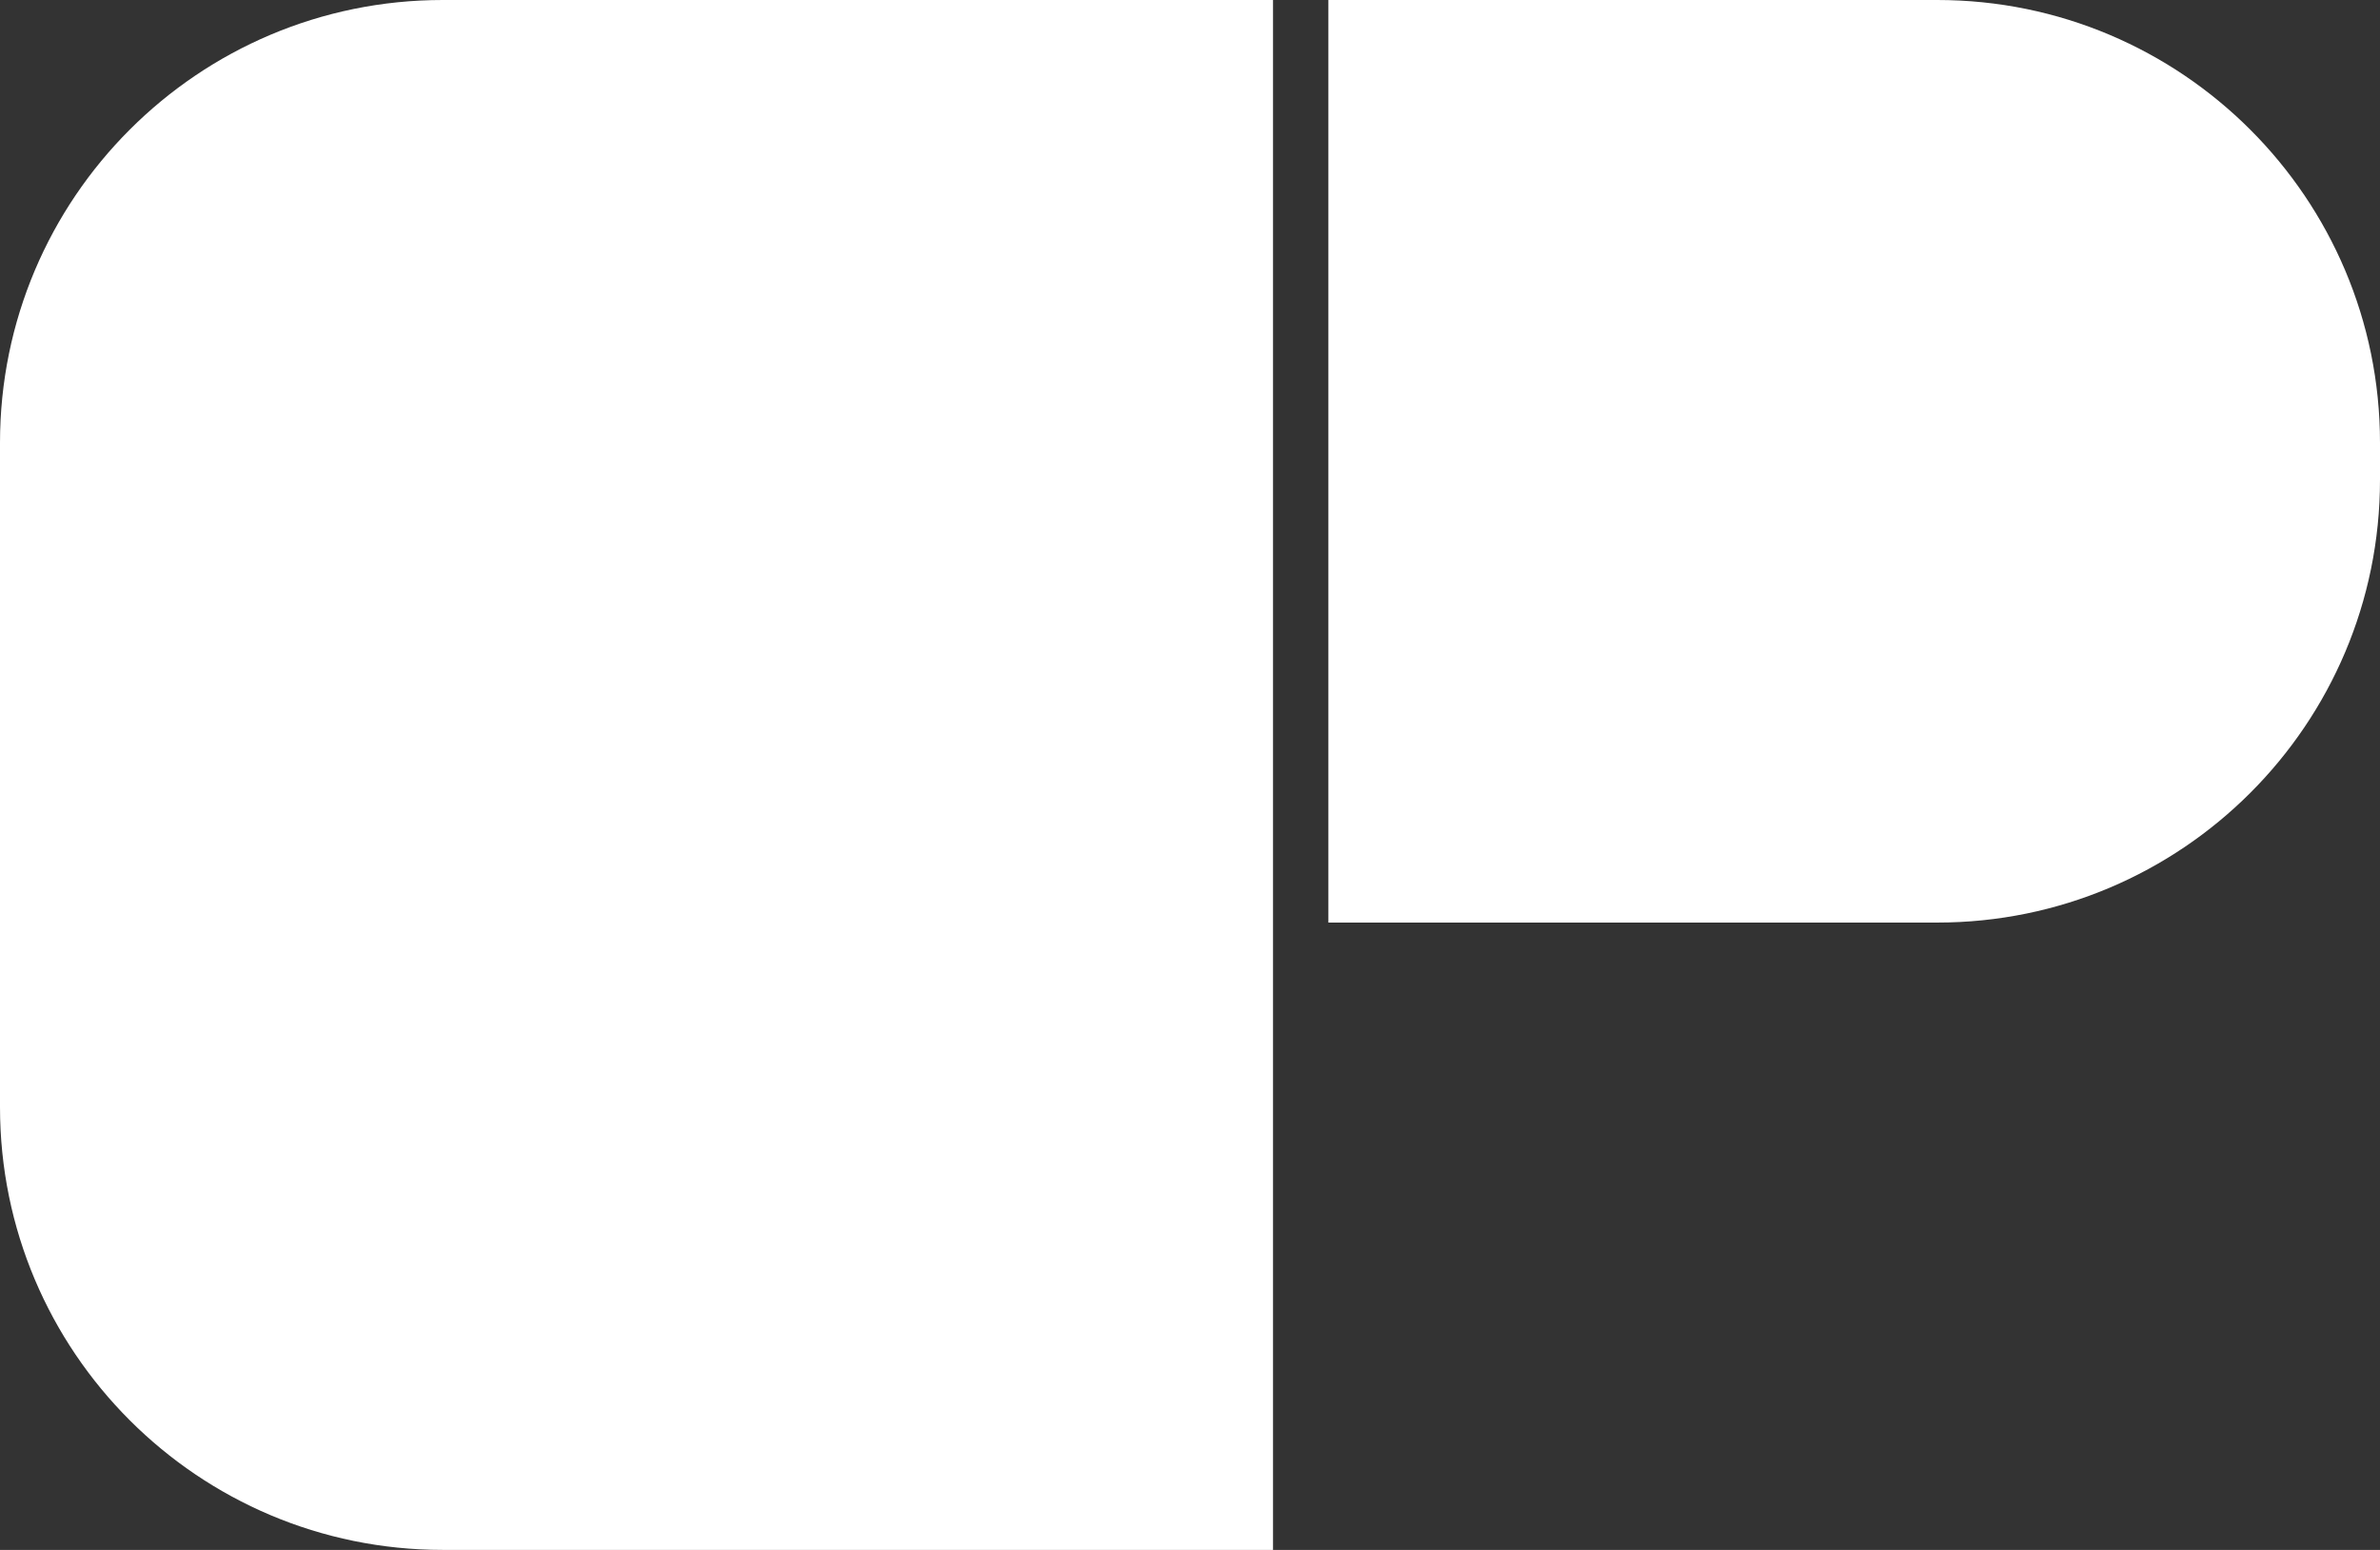
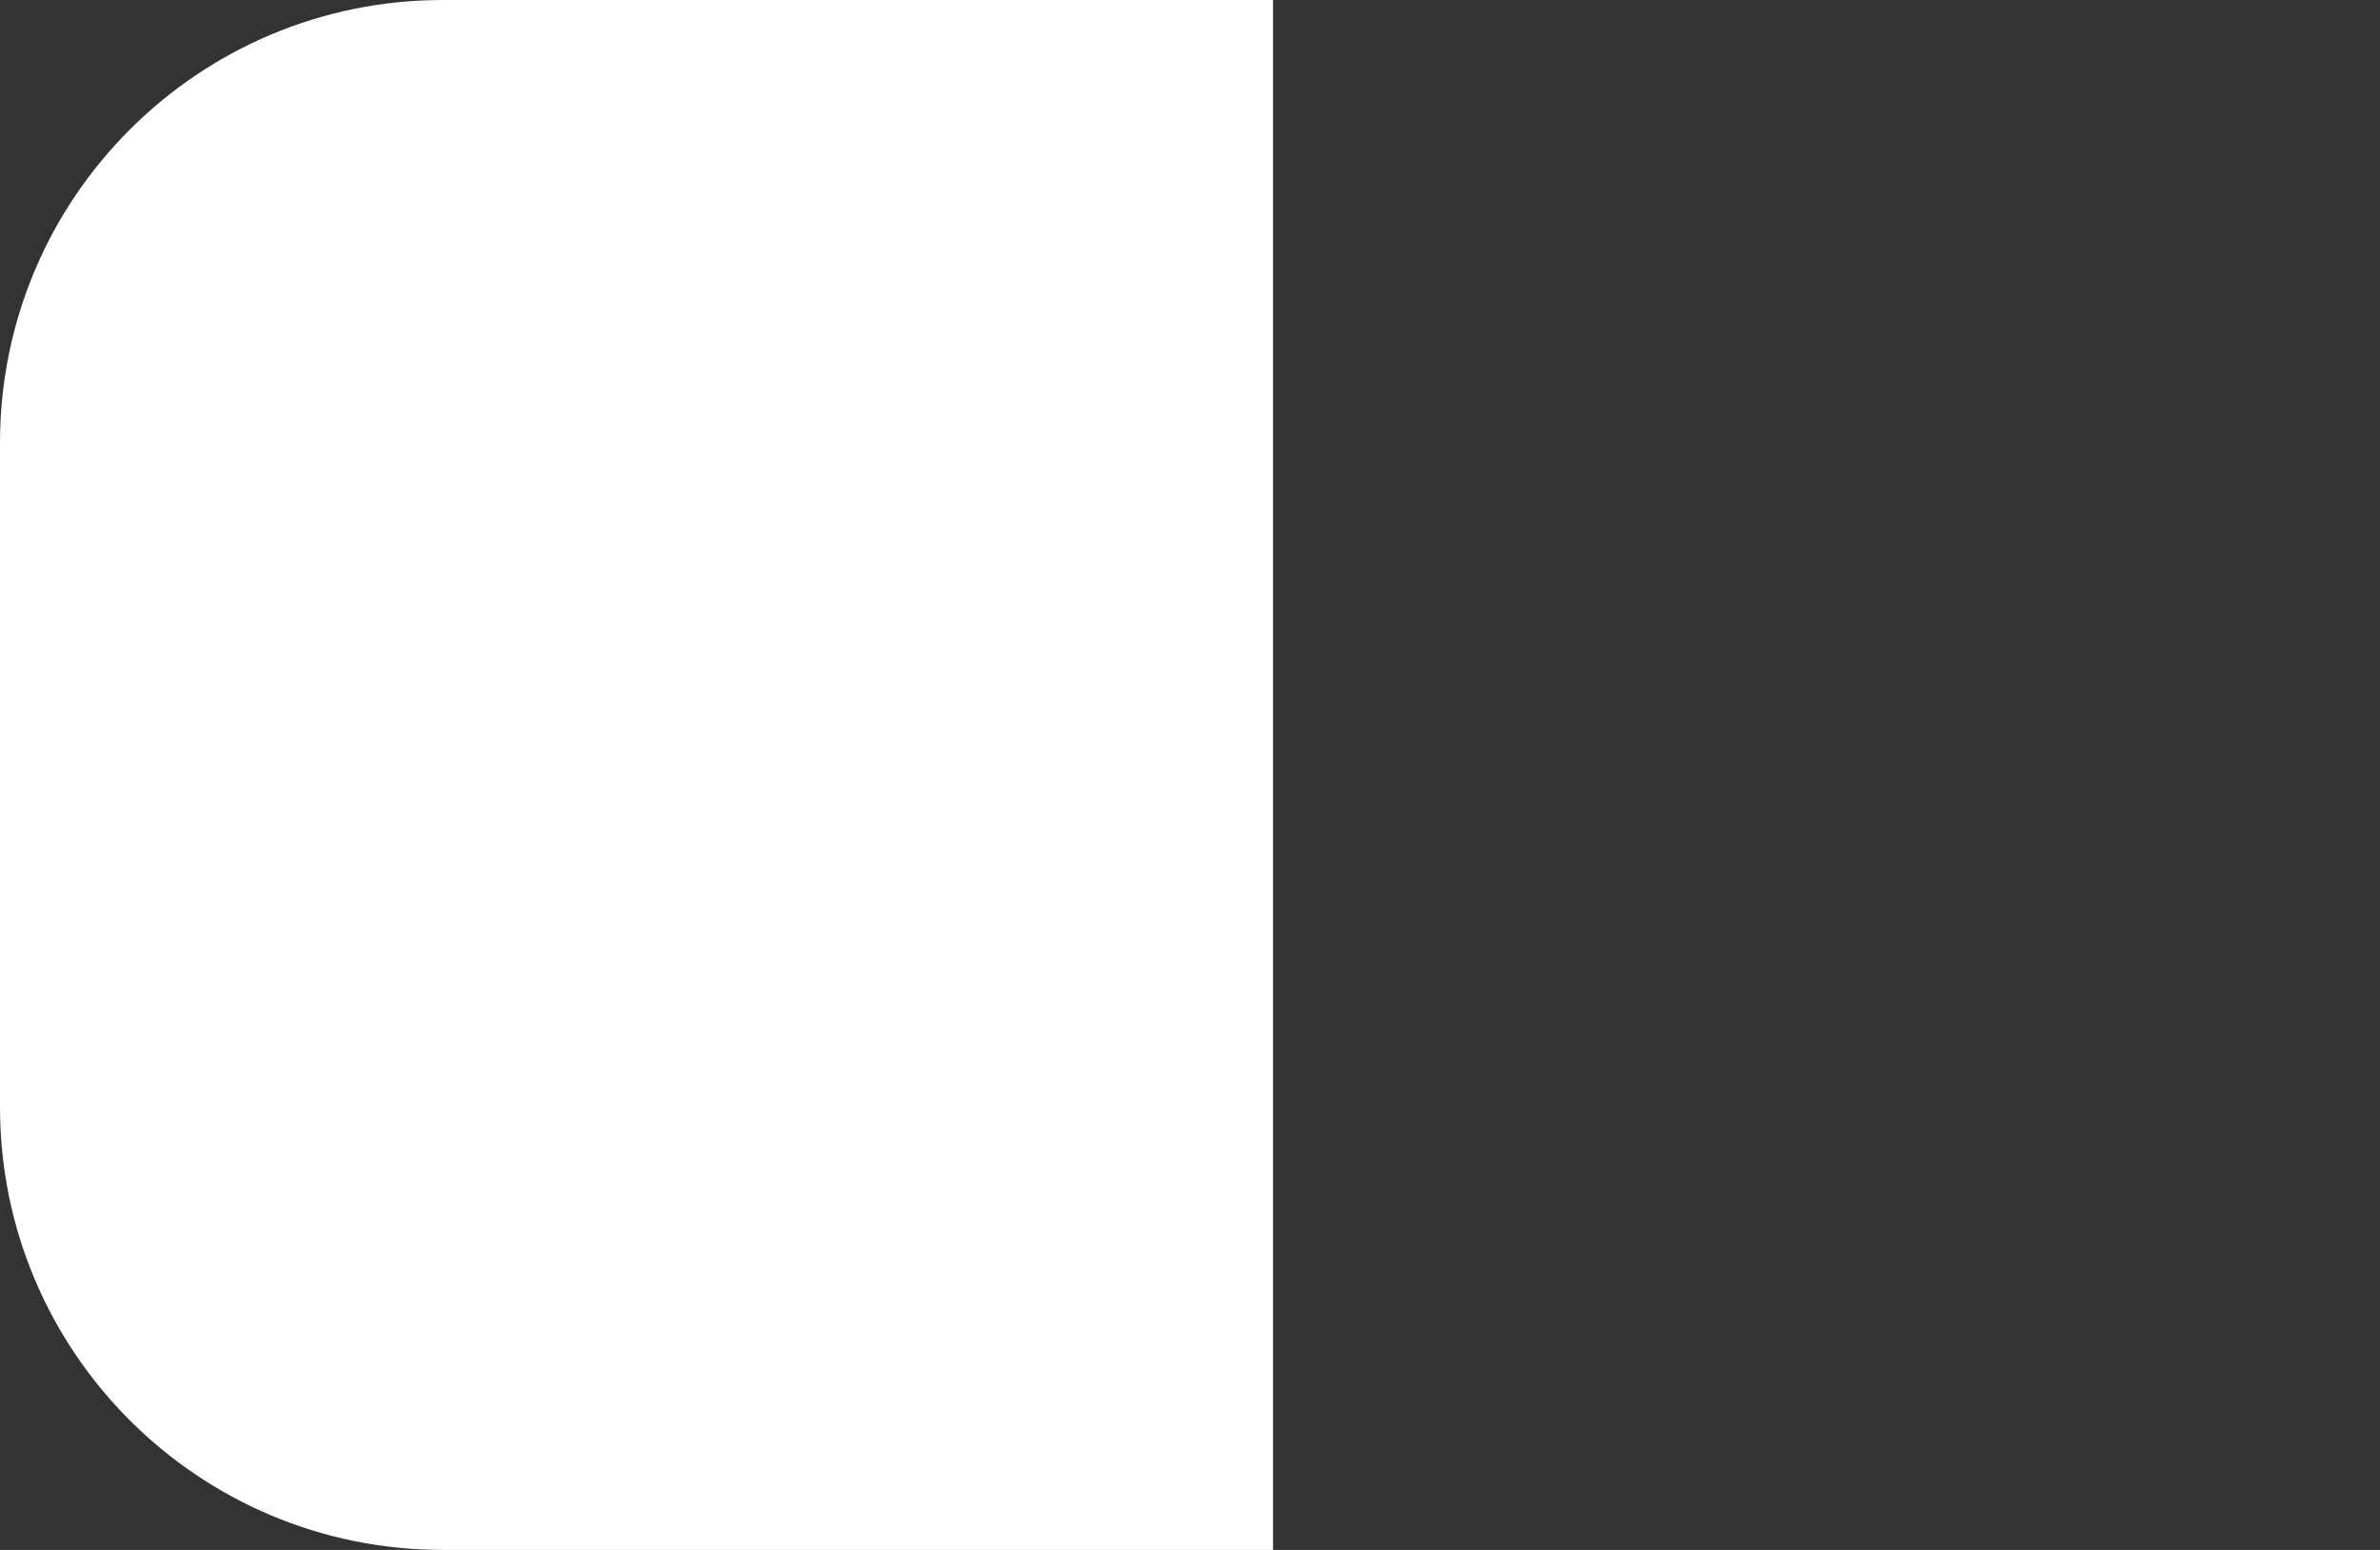
<svg xmlns="http://www.w3.org/2000/svg" width="129" height="84" viewBox="0 0 129 84" fill="none">
  <rect x="0" y="0" width="129" height="84" fill="#333333" stroke="none" />
-   <path d="M0 24C0 10.745 10.745 0 24 0H69V84H24C10.745 84 0 73.255 0 60V24Z" fill="white" />
-   <path d="M72 0H105C118.255 0 129 10.745 129 24V26C129 39.255 118.255 50 105 50H72V0Z" fill="white" />
+   <path d="M0 24C0 10.745 10.745 0 24 0H69V84H24C10.745 84 0 73.255 0 60V24" fill="white" />
</svg>